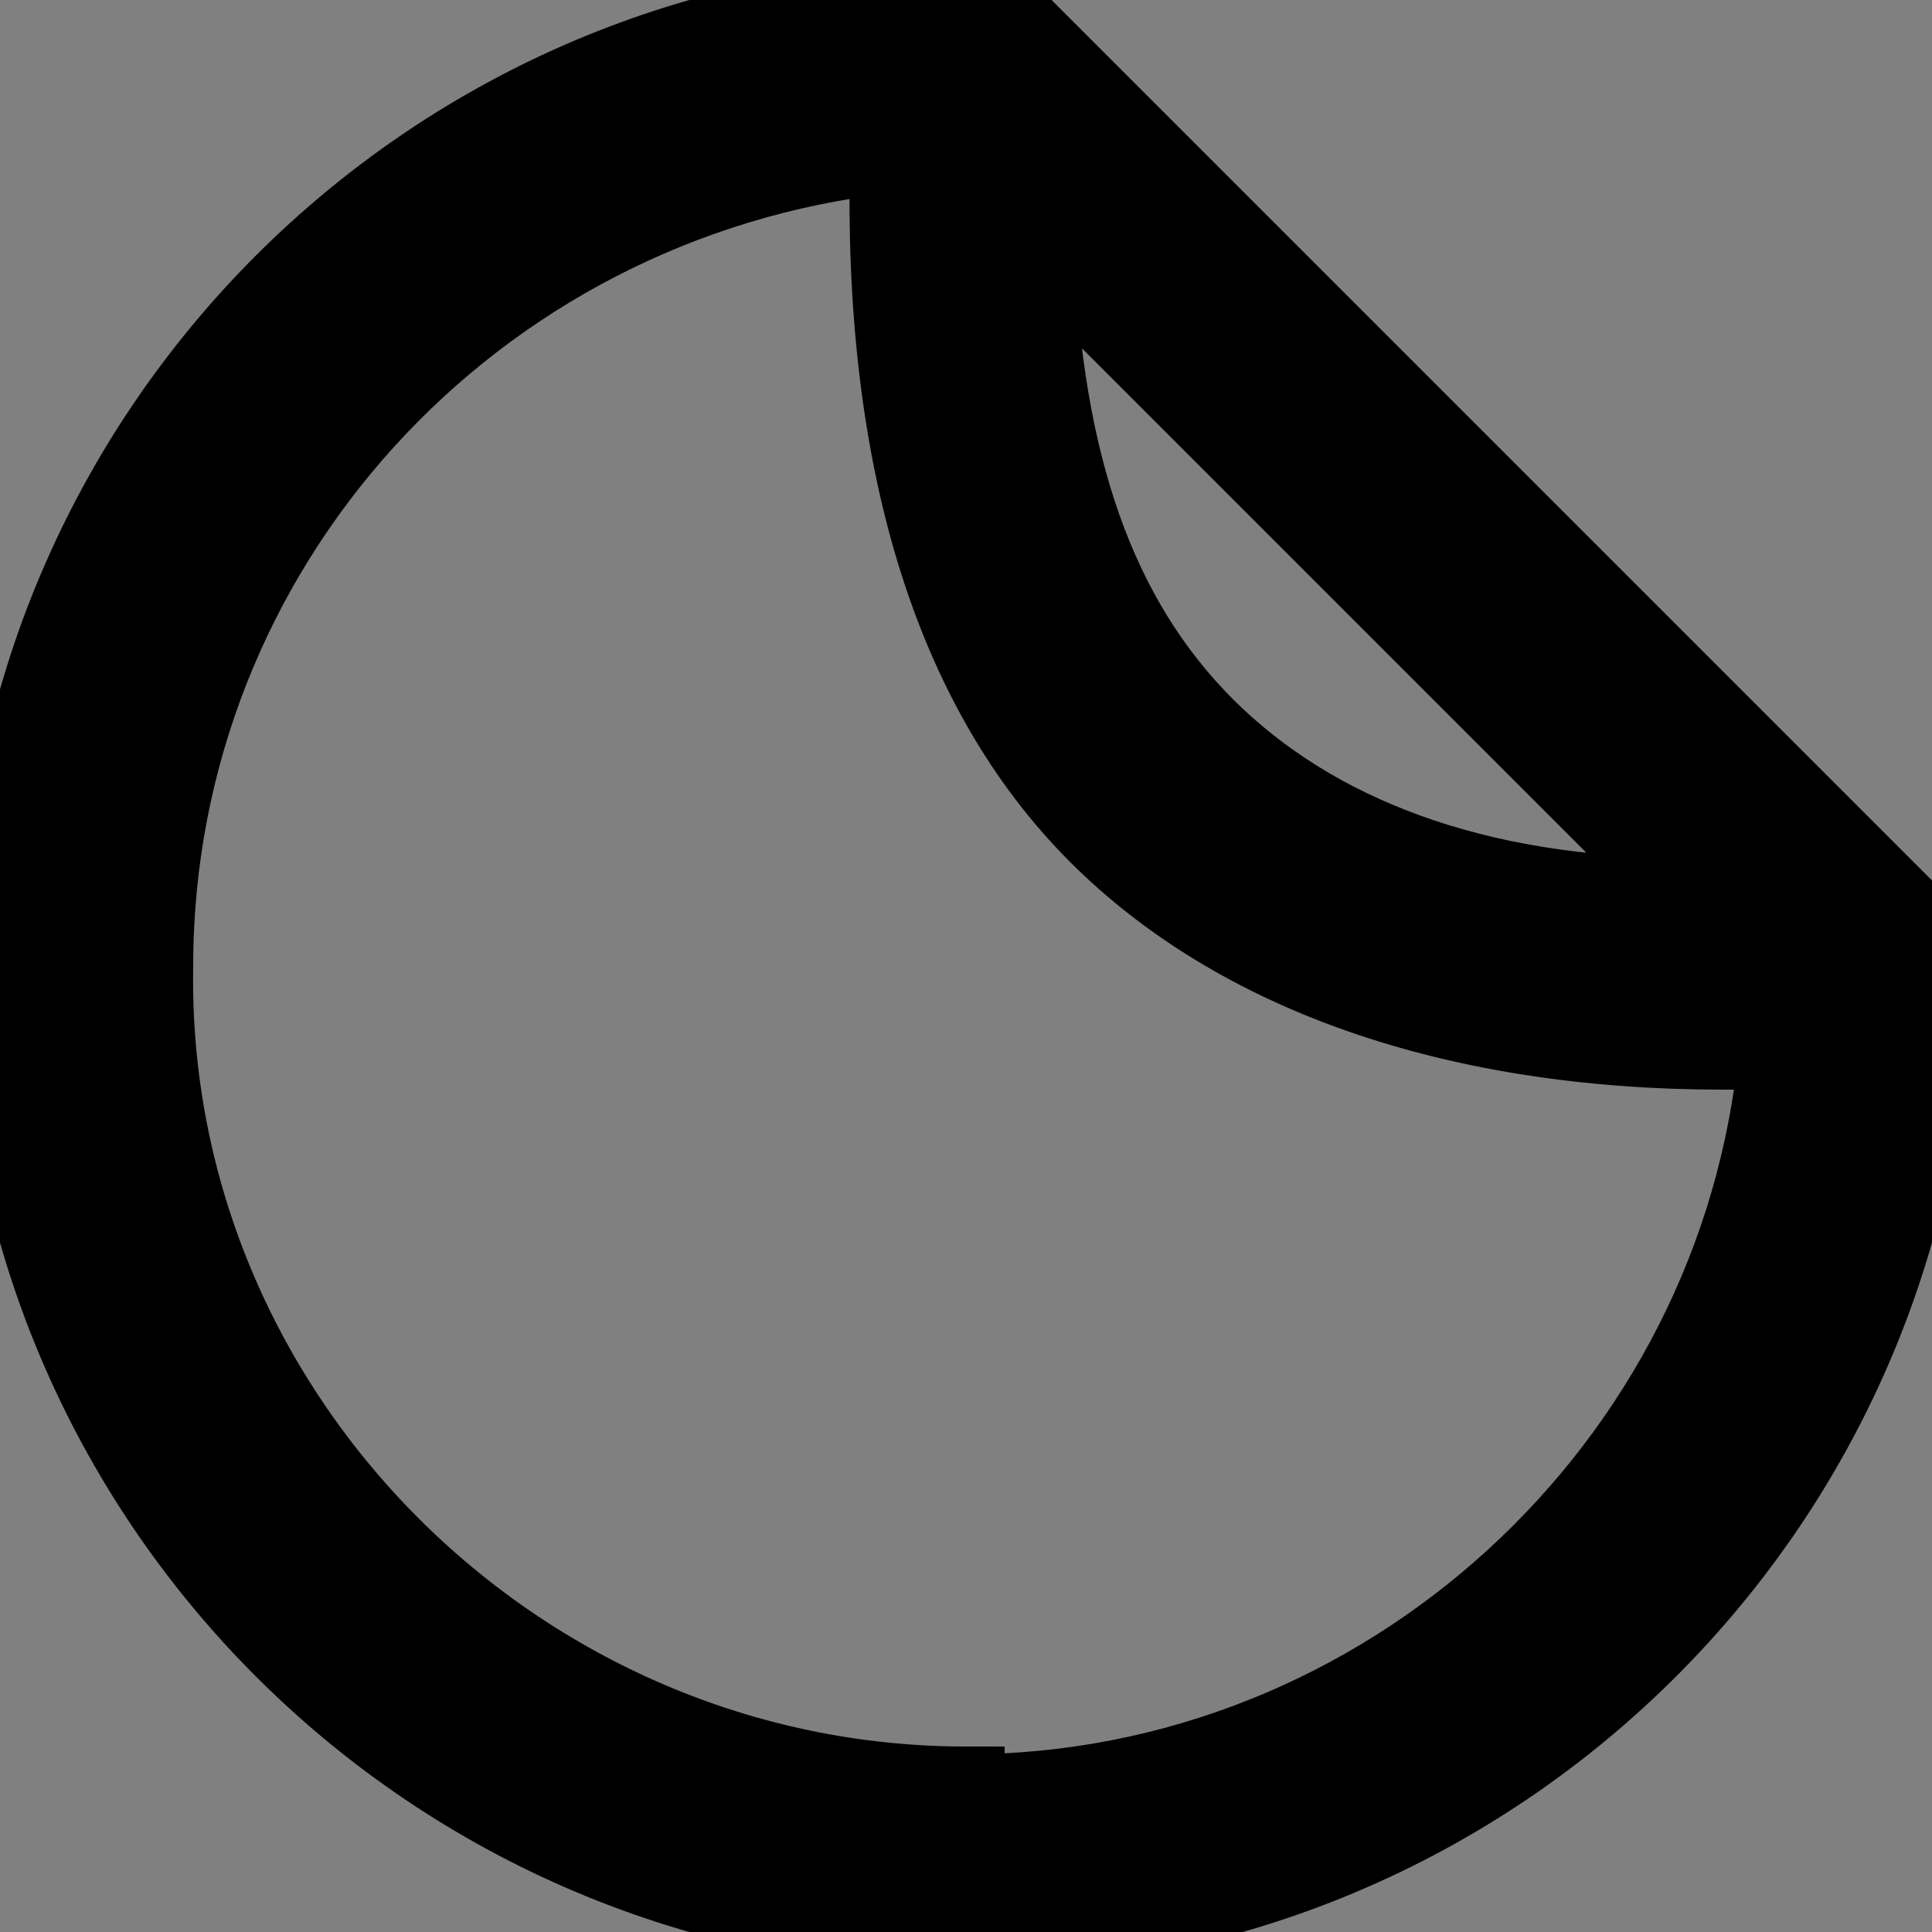
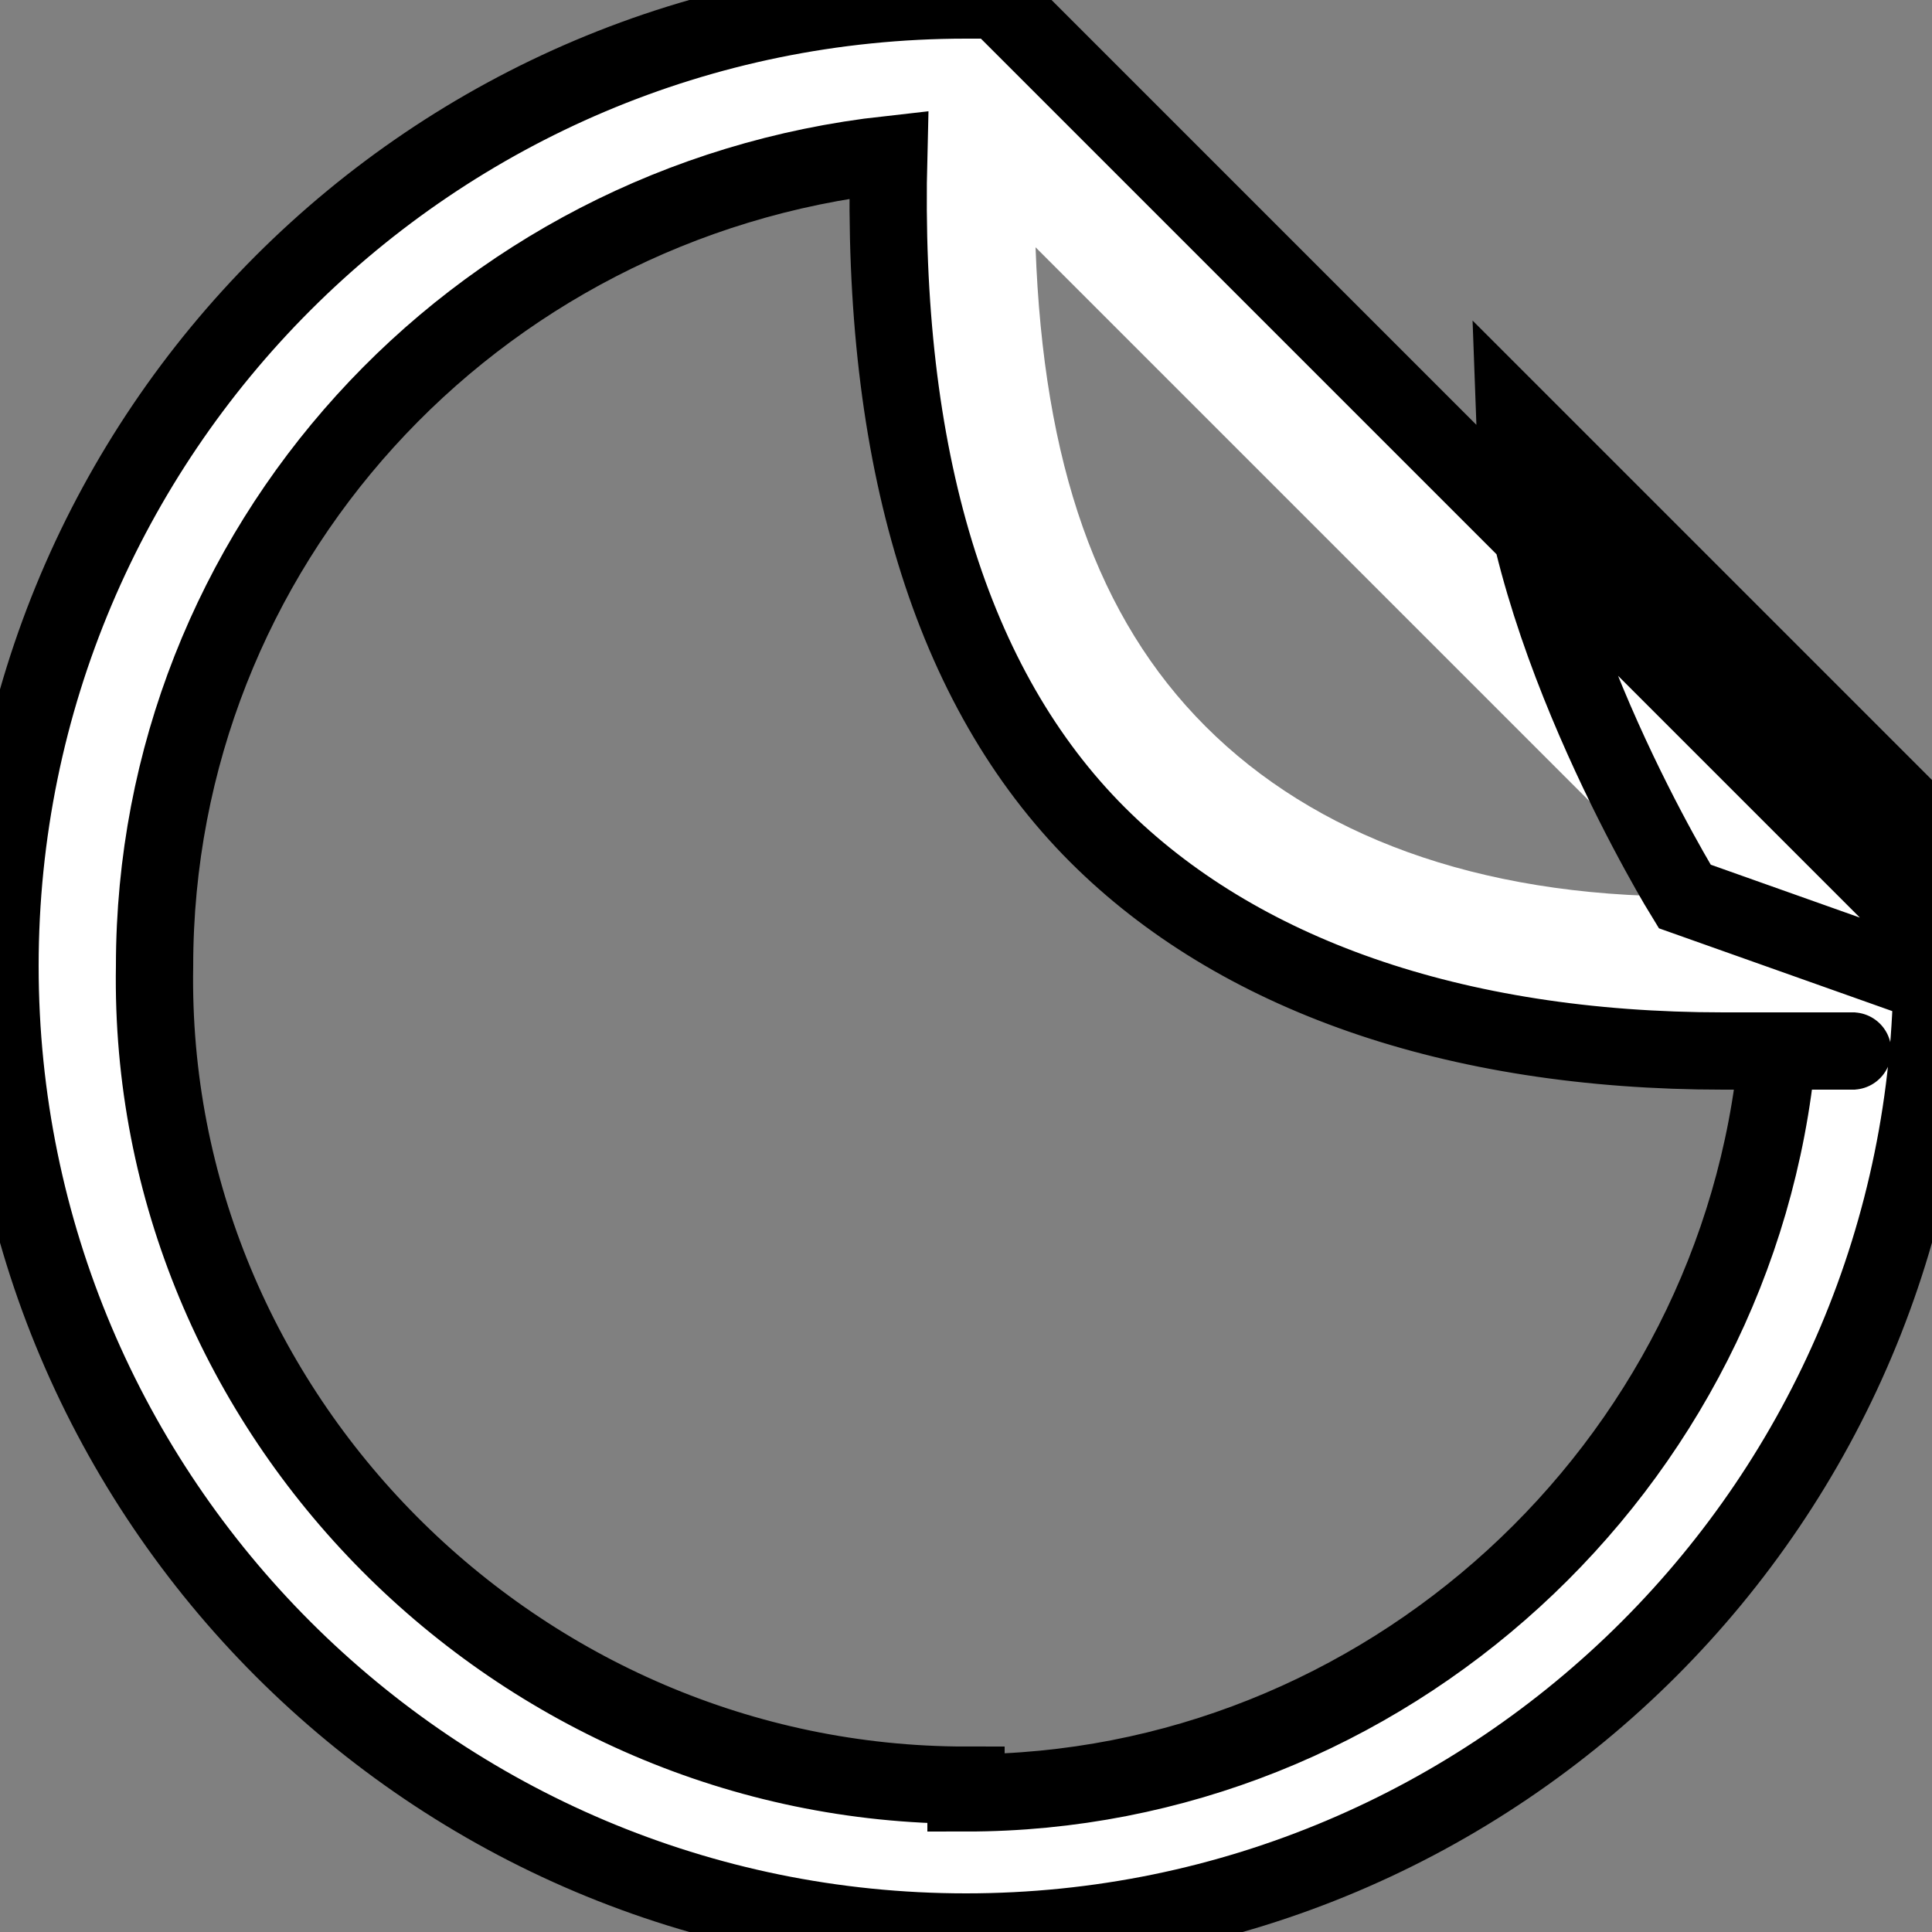
<svg xmlns="http://www.w3.org/2000/svg" version="1.1" viewBox="0 0 25 25">
  <rect x="0" y="0" width="25" height="25" fill="#808080" stroke="none" />
  <defs>
    <style>
      .cls-1 {
        fill: none;
        stroke: #000;
        stroke-miterlimit: 10;
      }

      .cls-2 {
        fill: #fff;
      }
    </style>
  </defs>
  <g>
    <g id="sticker">
      <g id="Group_3097">
        <path id="Path_2365" class="cls-2" d="M12.9,0h-.4C5.6,0,0,5.6,0,12.5s5.6,12.5,12.5,12.5,12.5-5.6,12.5-12.5v-.4L12.9,0ZM21.8,11.6c-2.7,0-4.8-.8-6.2-2.2s-2.1-3.4-2.2-6.2l8.4,8.4ZM12.5,23.1c-5.8,0-10.6-4.8-10.5-10.6,0-5.4,4.1-9.9,9.5-10.5-.1,3.9.8,6.9,2.7,8.8,1.8,1.8,4.6,2.8,8.1,2.8s.5,0,.7,0c-.5,5.4-5.1,9.6-10.5,9.6Z" />
-         <path id="Path_2365-2" data-name="Path_2365" d="M12.9,0h-.4C5.6,0,0,5.6,0,12.5s5.6,12.5,12.5,12.5,12.5-5.6,12.5-12.5v-.4L12.9,0ZM21.8,11.6c-2.7,0-4.8-.8-6.2-2.2s-2.1-3.4-2.2-6.2l8.4,8.4ZM12.5,23.1c-5.8,0-10.6-4.8-10.5-10.6,0-5.4,4.1-9.9,9.5-10.5-.1,3.9.8,6.9,2.7,8.8,1.8,1.8,4.6,2.8,8.1,2.8s.5,0,.7,0c-.5,5.4-5.1,9.6-10.5,9.6Z" />
-         <path id="Path_2365-3" data-name="Path_2365" class="cls-1" d="M12.9,0h-.4C5.6,0,0,5.6,0,12.5s5.6,12.5,12.5,12.5,12.5-5.6,12.5-12.5v-.4L12.9,0ZM21.8,11.6c-2.7,0-4.8-.8-6.2-2.2s-2.1-3.4-2.2-6.2l8.4,8.4ZM12.5,23.1c-5.8,0-10.6-4.8-10.5-10.6,0-5.4,4.1-9.9,9.5-10.5-.1,3.9.8,6.9,2.7,8.8,1.8,1.8,4.6,2.8,8.1,2.8s.5,0,.7,0c-.5,5.4-5.1,9.6-10.5,9.6Z" />
+         <path id="Path_2365-3" data-name="Path_2365" class="cls-1" d="M12.9,0h-.4C5.6,0,0,5.6,0,12.5s5.6,12.5,12.5,12.5,12.5-5.6,12.5-12.5v-.4L12.9,0ZM21.8,11.6s-2.1-3.4-2.2-6.2l8.4,8.4ZM12.5,23.1c-5.8,0-10.6-4.8-10.5-10.6,0-5.4,4.1-9.9,9.5-10.5-.1,3.9.8,6.9,2.7,8.8,1.8,1.8,4.6,2.8,8.1,2.8s.5,0,.7,0c-.5,5.4-5.1,9.6-10.5,9.6Z" />
      </g>
    </g>
  </g>
</svg>